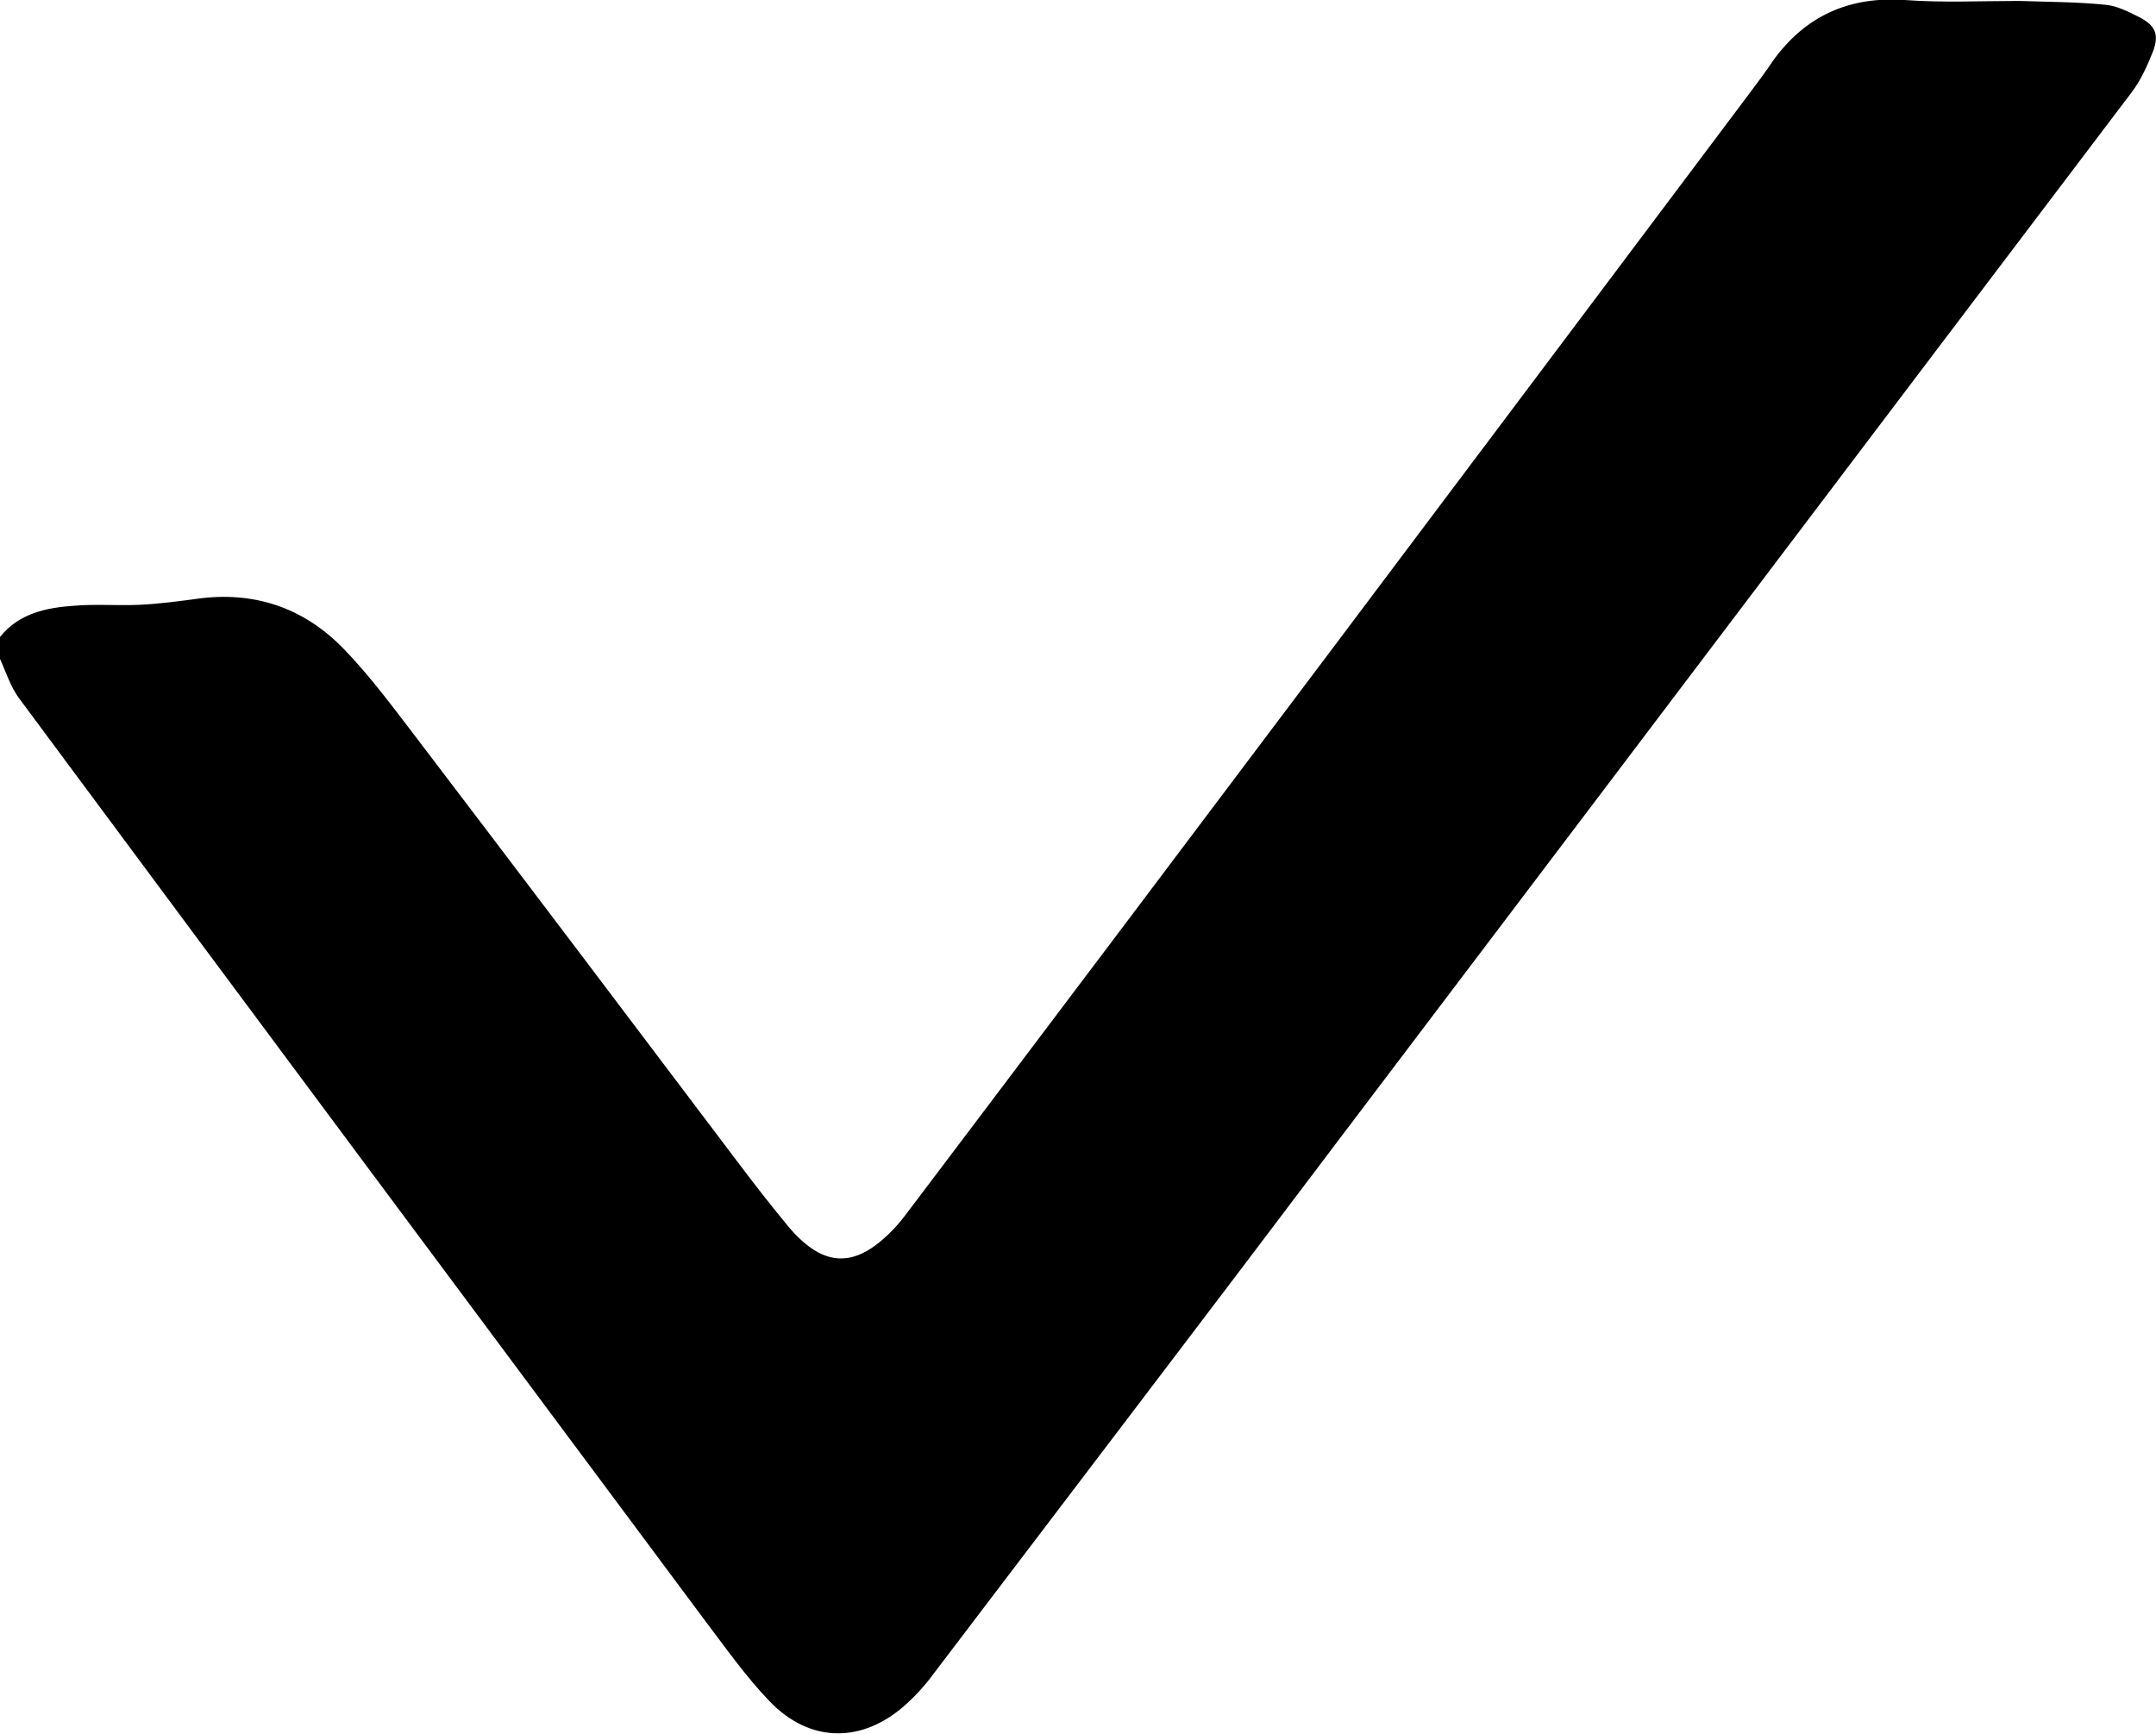
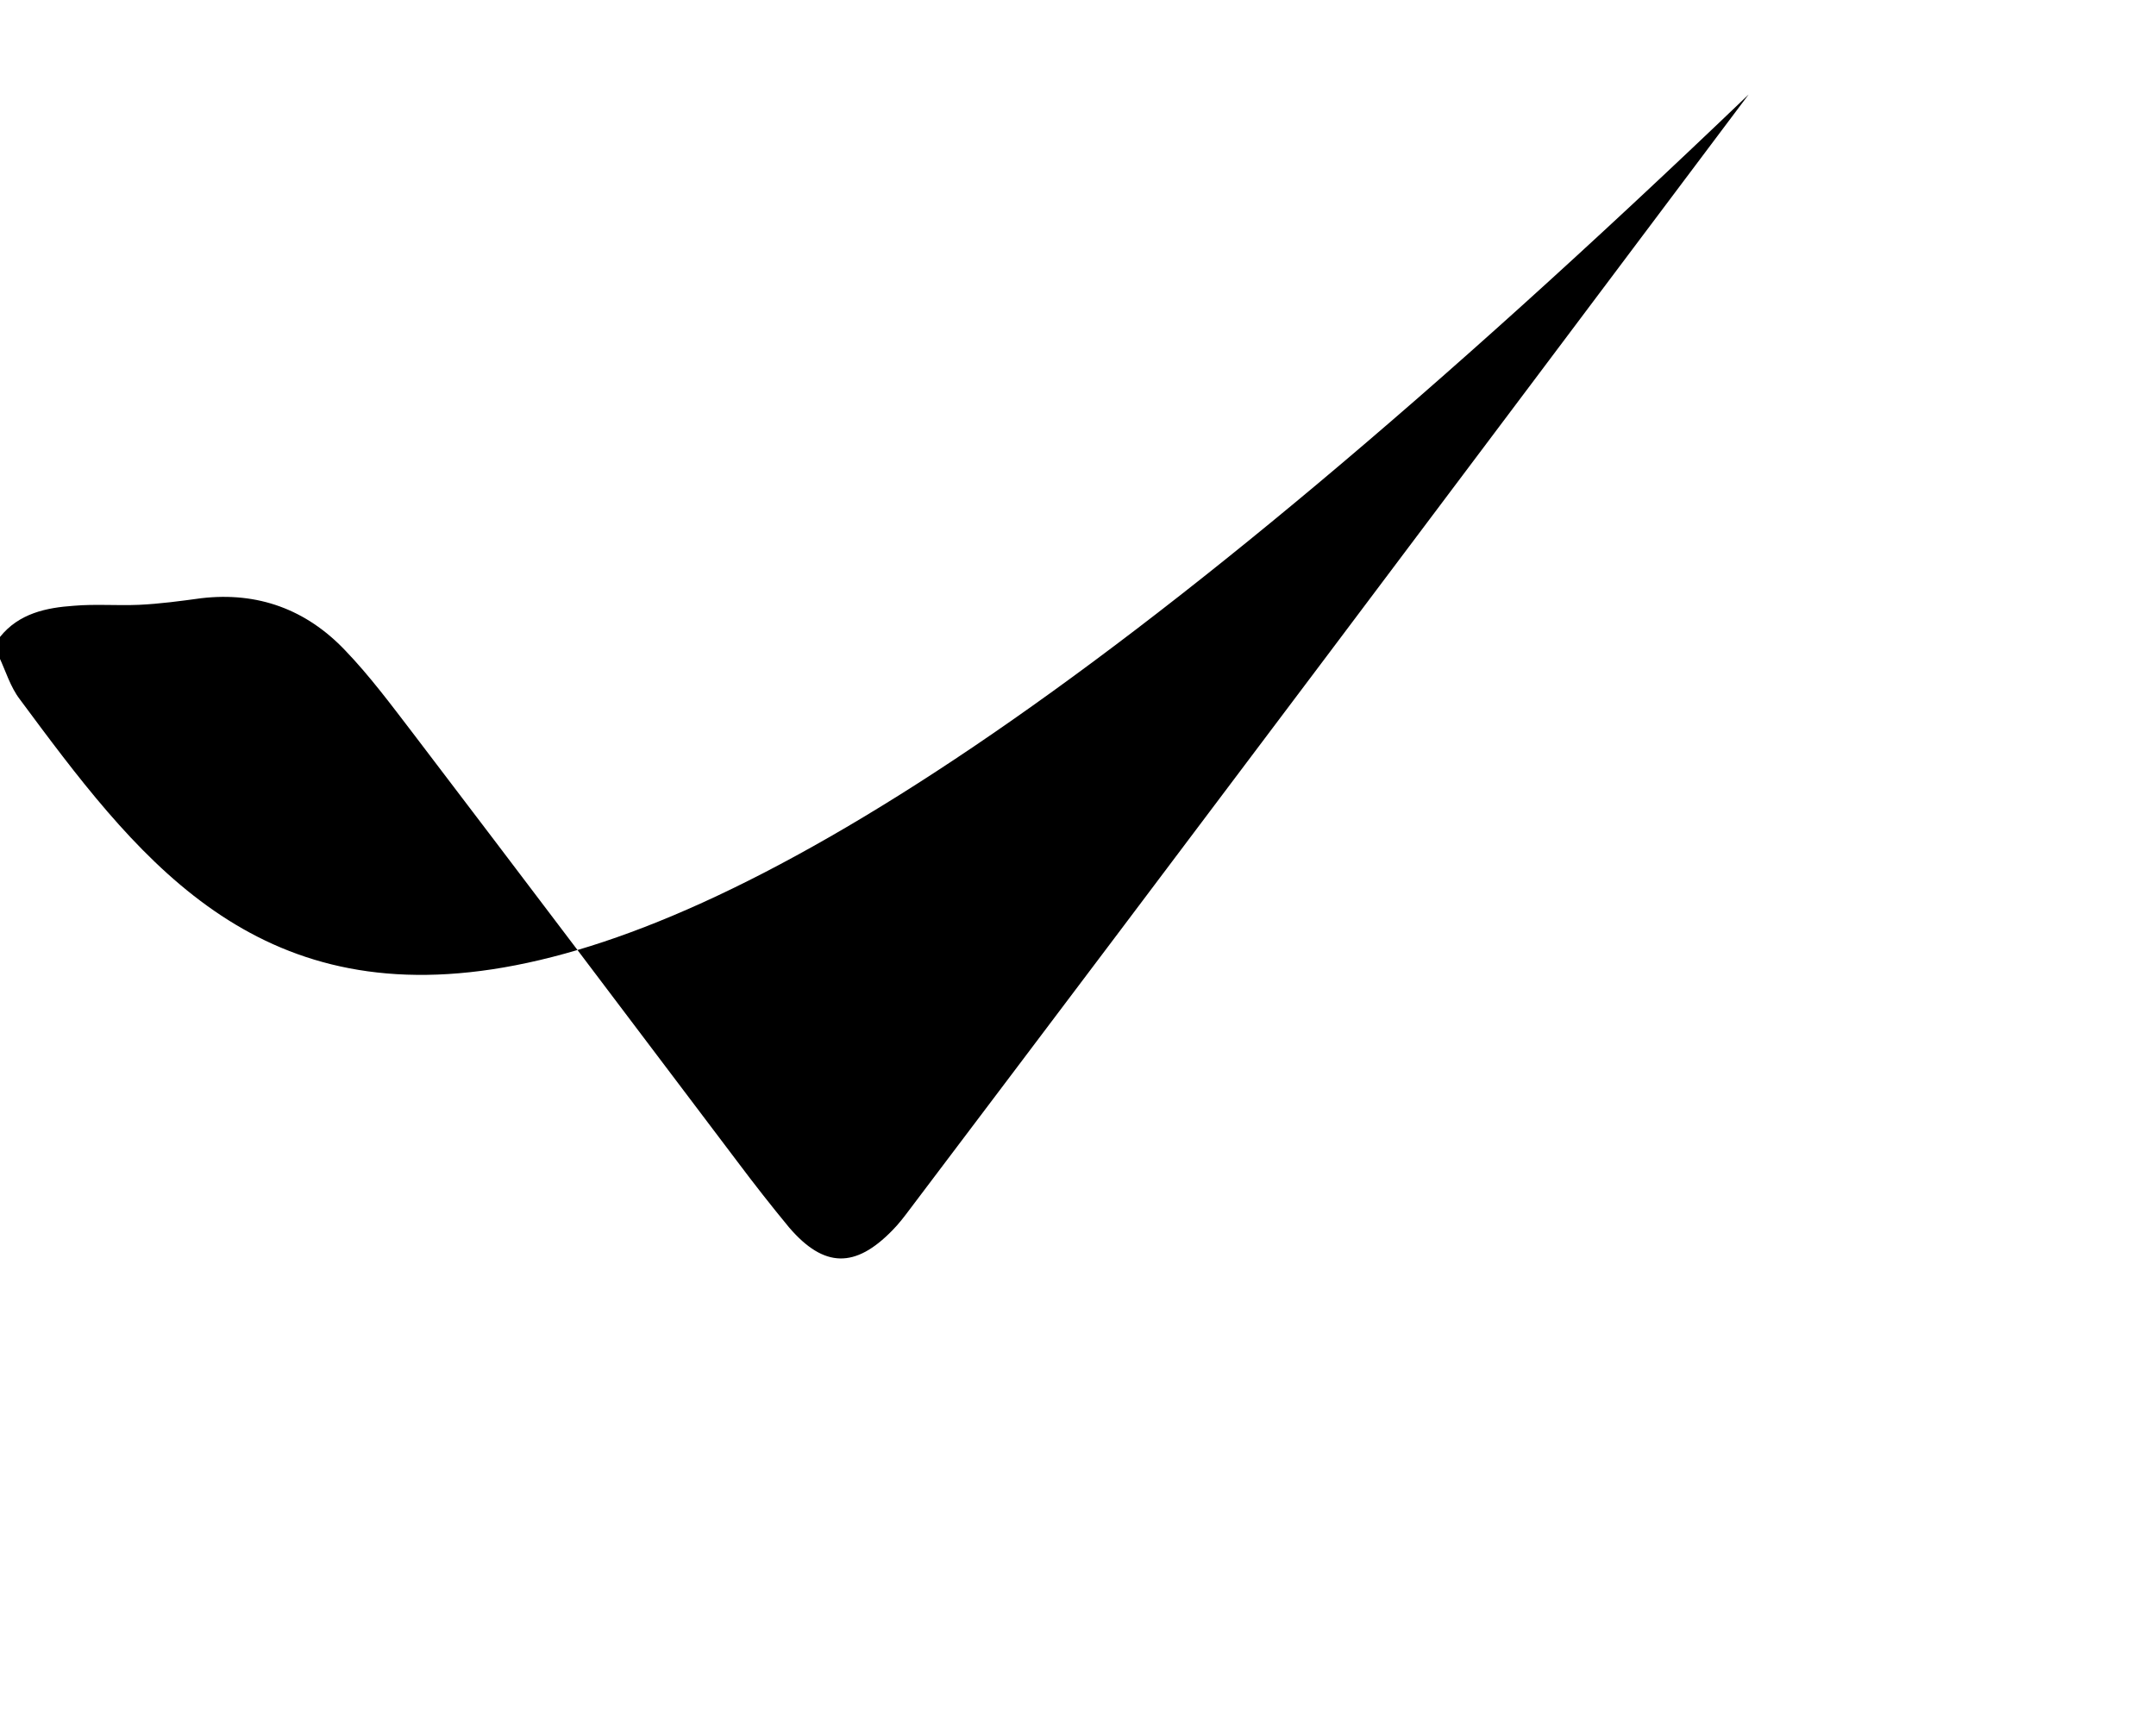
<svg xmlns="http://www.w3.org/2000/svg" data-bbox="-0.1 -0.048 228.187 183.461" viewBox="0 0 228.1 183.5" data-type="shape">
  <g>
-     <path d="M0 67.4c2-2.5 4.9-3.1 7.8-3.3 2.3-.2 4.6 0 6.9-.1 2.2-.1 4.4-.4 6.6-.7 6-.7 11.1 1.2 15.2 5.5 2.6 2.7 4.9 5.8 7.2 8.8 11.5 15.1 22.9 30.2 34.3 45.3 1.8 2.4 3.6 4.7 5.5 7 3.7 4.3 7 4.3 10.9.3.7-.7 1.3-1.5 1.9-2.3C126 88.6 155.5 49.3 185 10c.9-1.2 1.8-2.4 2.6-3.6 3.4-4.7 8-6.8 13.9-6.4 4 .3 8.1.1 12.1.1 3 .1 6.1.1 9.1.4 1.3.1 2.6.8 3.8 1.4 1.6.9 1.9 1.8 1.3 3.5-.6 1.5-1.3 3.1-2.3 4.4-27.8 36.7-55.6 73.5-83.4 110.2-14.4 19.1-28.9 38.1-43.4 57.2-.8 1.1-1.8 2.2-2.8 3.1-4.6 4.2-10.2 4.2-14.5-.3-2.5-2.6-4.6-5.6-6.8-8.5C50.4 139 26.2 106.5 2.1 74c-1-1.3-1.5-3-2.2-4.5.1-.6.1-1.4.1-2.1" />
+     <path d="M0 67.4c2-2.5 4.9-3.1 7.8-3.3 2.3-.2 4.6 0 6.9-.1 2.2-.1 4.4-.4 6.6-.7 6-.7 11.1 1.2 15.2 5.5 2.6 2.7 4.9 5.8 7.2 8.8 11.5 15.1 22.9 30.2 34.3 45.3 1.8 2.4 3.6 4.7 5.5 7 3.7 4.3 7 4.3 10.9.3.7-.7 1.3-1.5 1.9-2.3C126 88.6 155.5 49.3 185 10C50.4 139 26.2 106.5 2.1 74c-1-1.3-1.5-3-2.2-4.5.1-.6.1-1.4.1-2.1" />
  </g>
</svg>